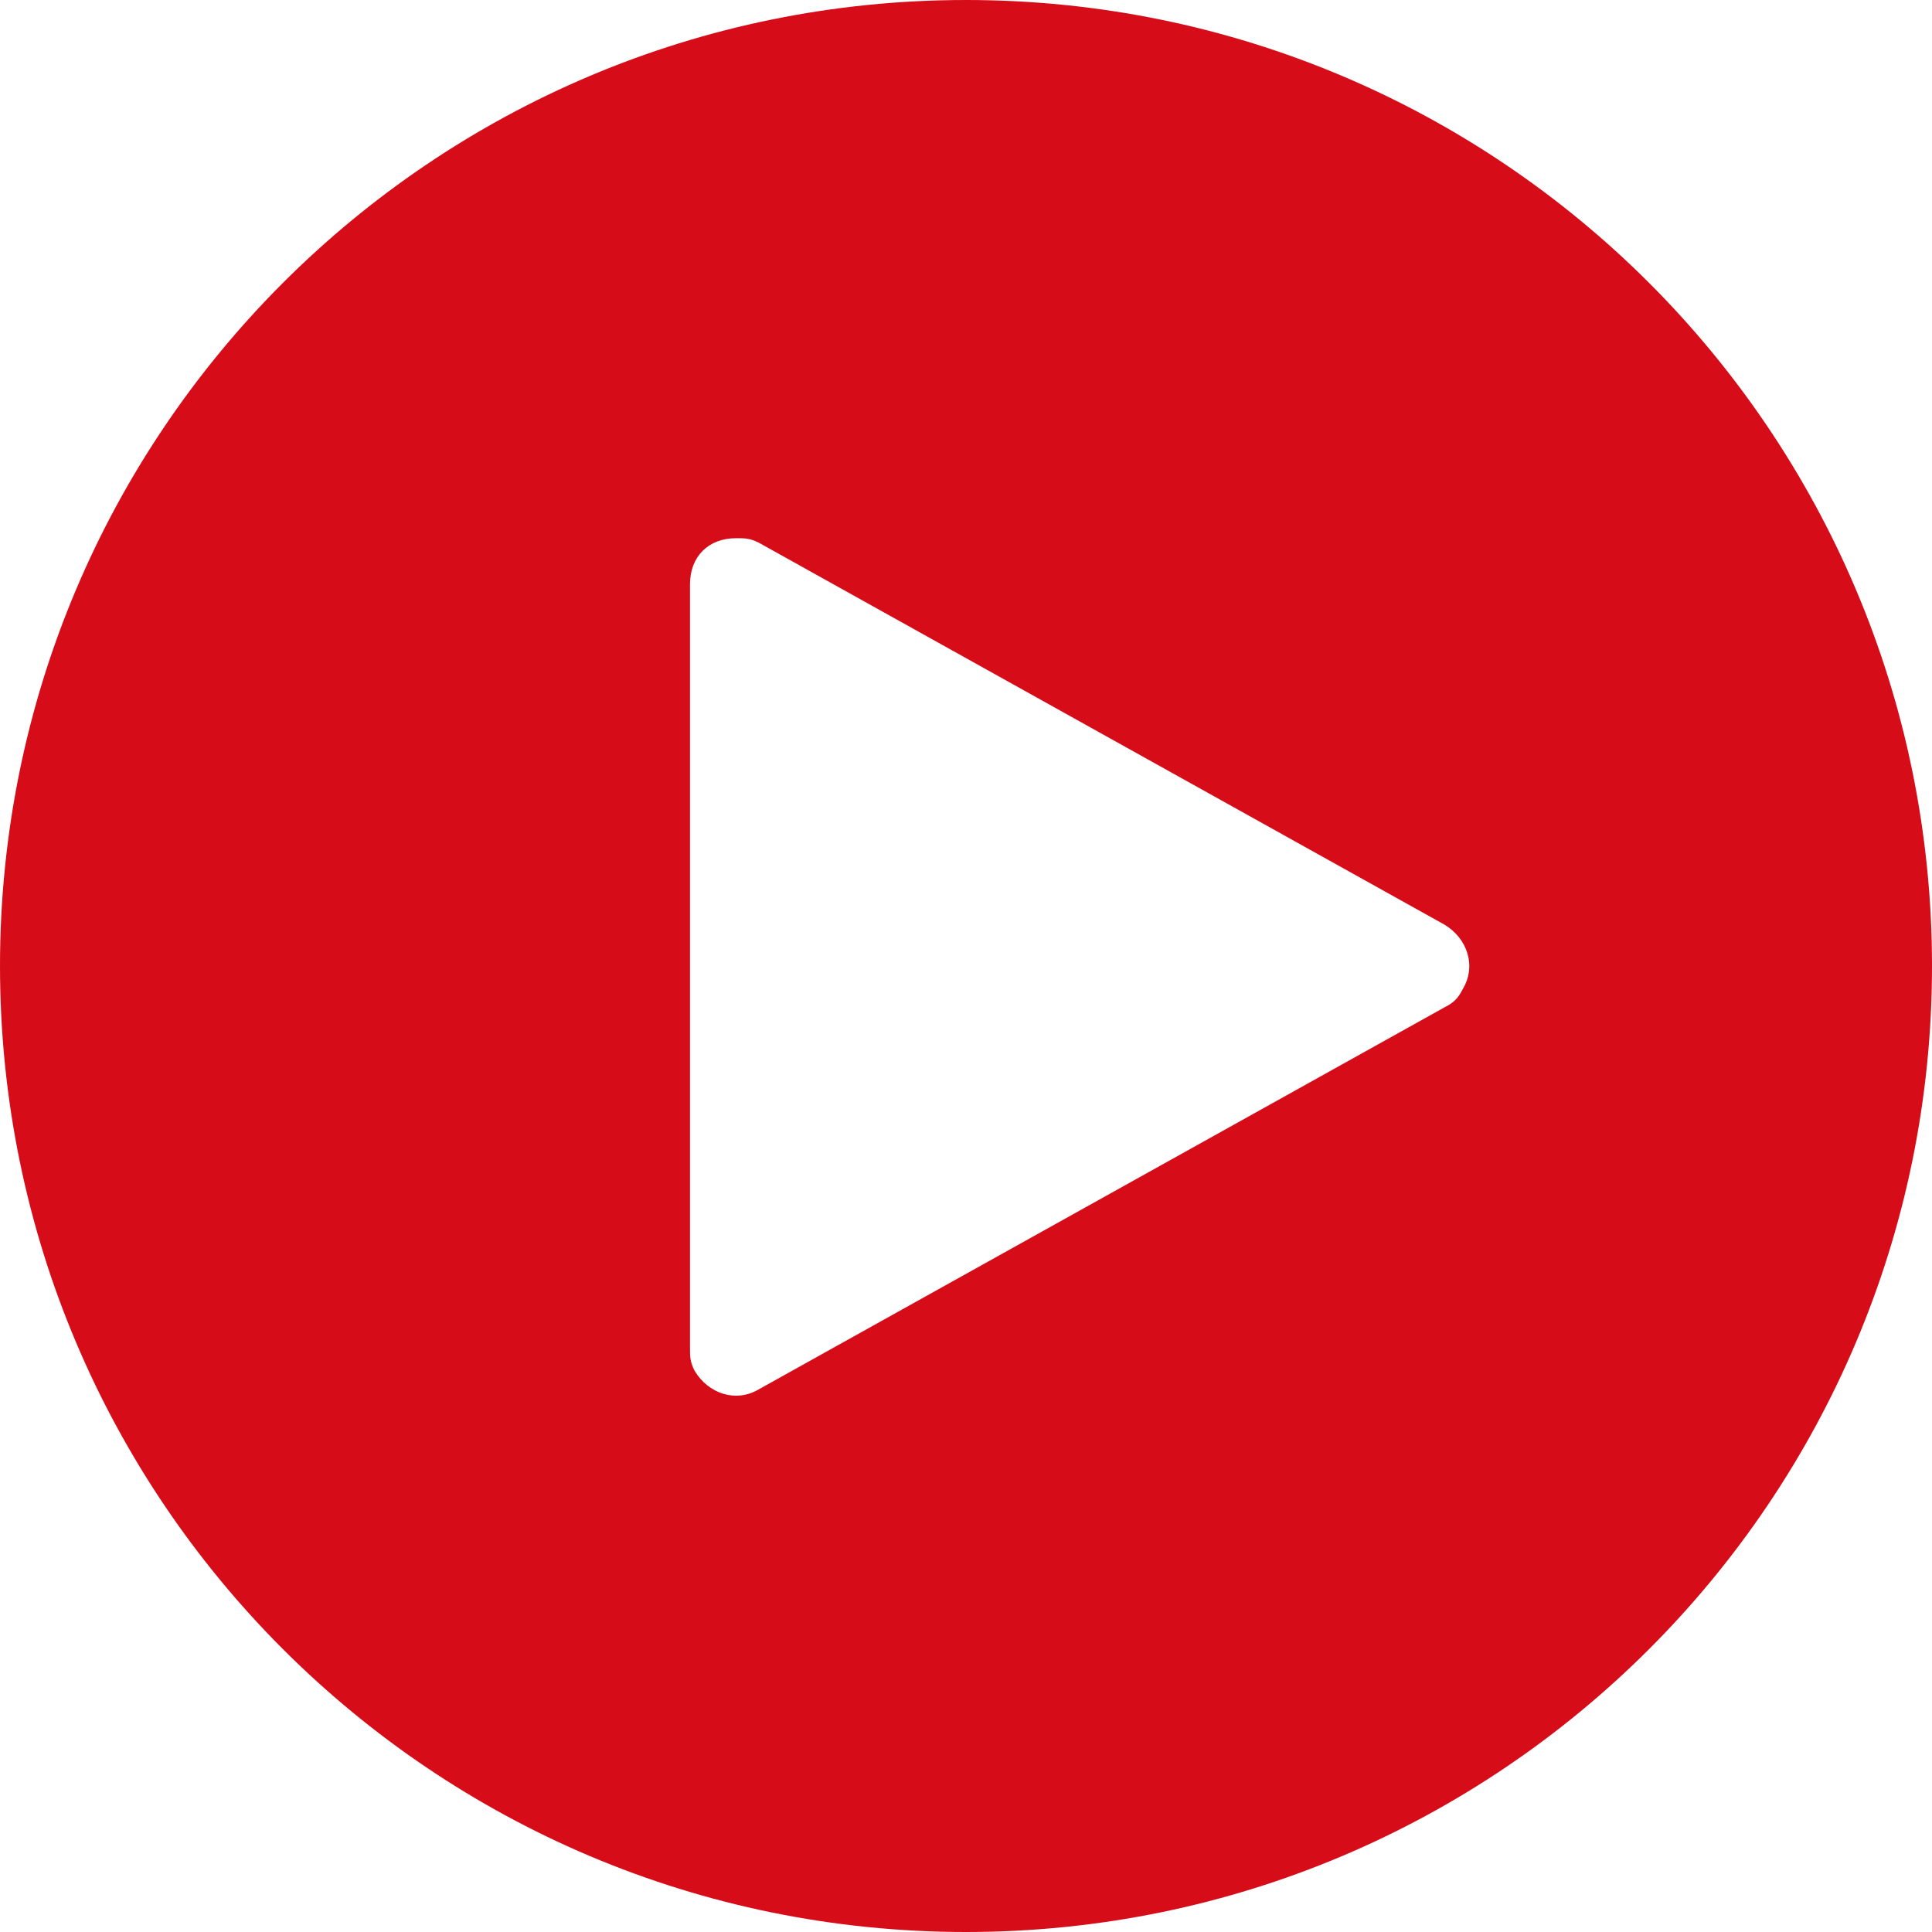
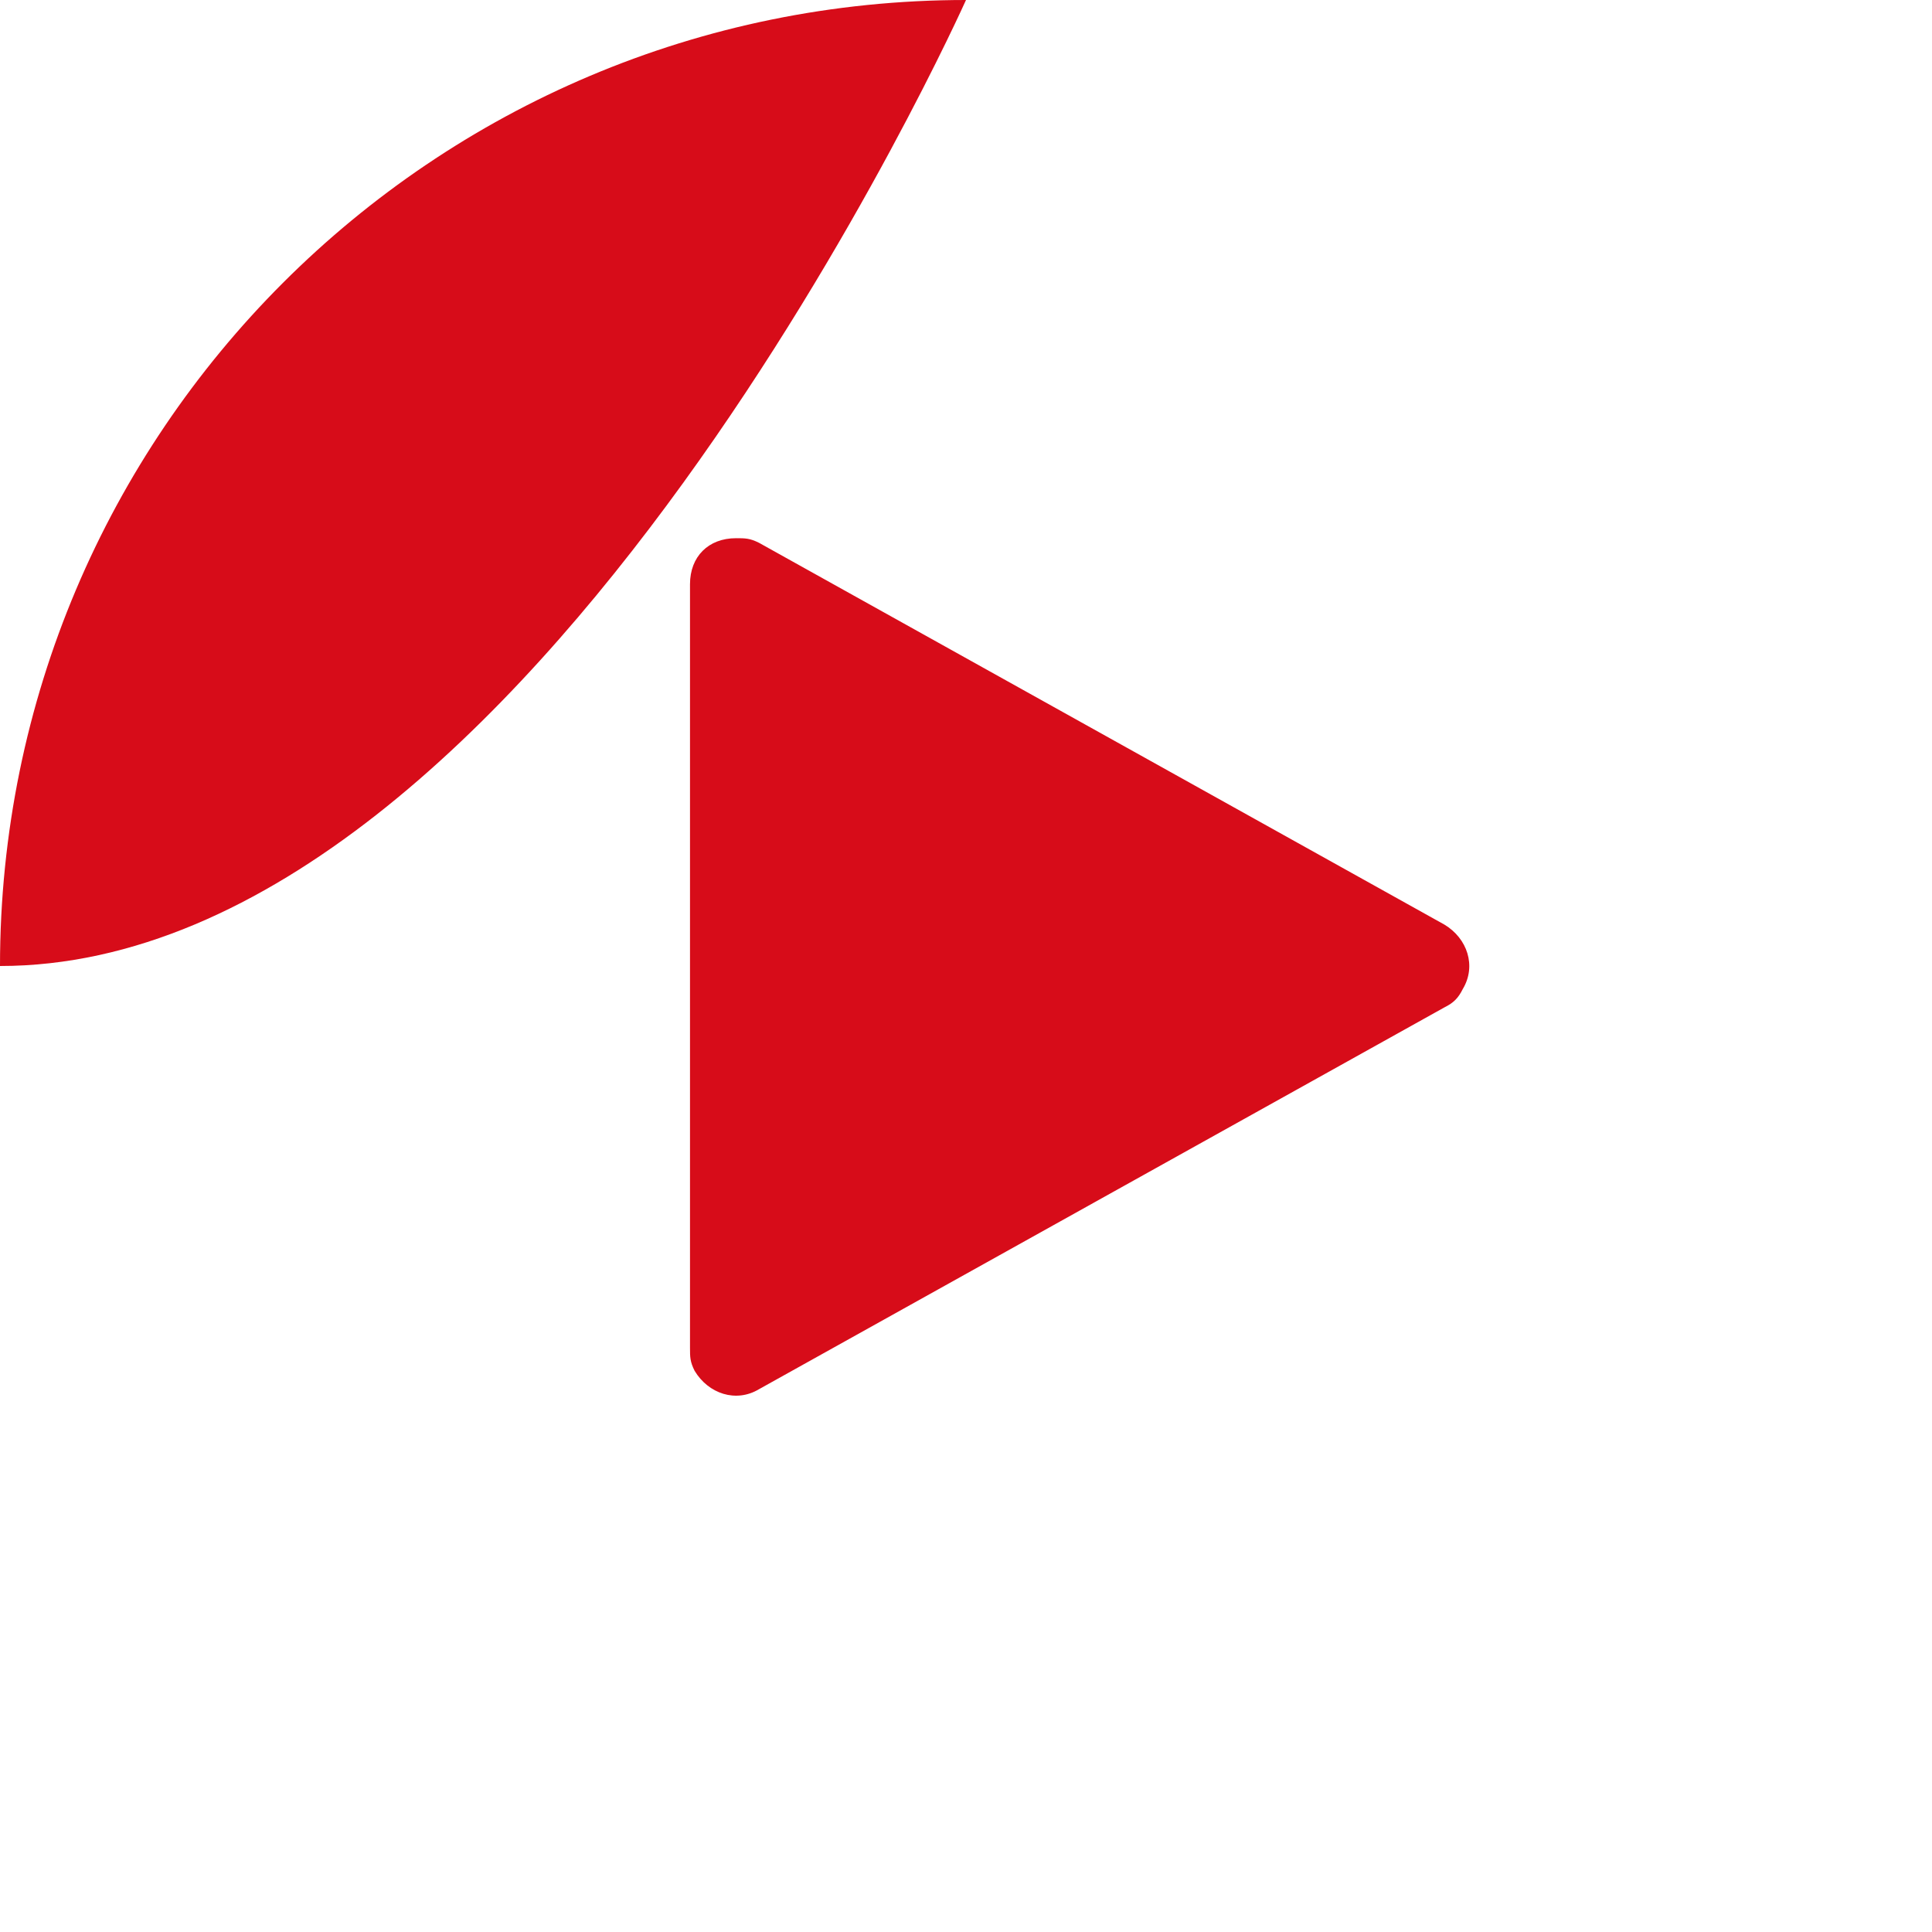
<svg xmlns="http://www.w3.org/2000/svg" version="1.1" id="圖層_1" x="0px" y="0px" viewBox="0 0 42 42" style="enable-background:new 0 0 42 42;" xml:space="preserve">
  <style type="text/css">
	.st0{fill:#D70C19;}
</style>
-   <path class="st0" d="M21,0c11.6,0,21,9.4,21,21s-9.4,21-21,21S0,32.6,0,21S9.4,0,21,0z M16,11.7c-0.6,0-1,0.4-1,1v16.6  c0,0.2,0,0.3,0.1,0.5c0.3,0.5,0.9,0.7,1.4,0.4l14.9-8.3c0.2-0.1,0.3-0.2,0.4-0.4c0.3-0.5,0.1-1.1-0.4-1.4l-14.9-8.3  C16.3,11.7,16.2,11.7,16,11.7z" />
+   <path class="st0" d="M21,0s-9.4,21-21,21S0,32.6,0,21S9.4,0,21,0z M16,11.7c-0.6,0-1,0.4-1,1v16.6  c0,0.2,0,0.3,0.1,0.5c0.3,0.5,0.9,0.7,1.4,0.4l14.9-8.3c0.2-0.1,0.3-0.2,0.4-0.4c0.3-0.5,0.1-1.1-0.4-1.4l-14.9-8.3  C16.3,11.7,16.2,11.7,16,11.7z" />
</svg>